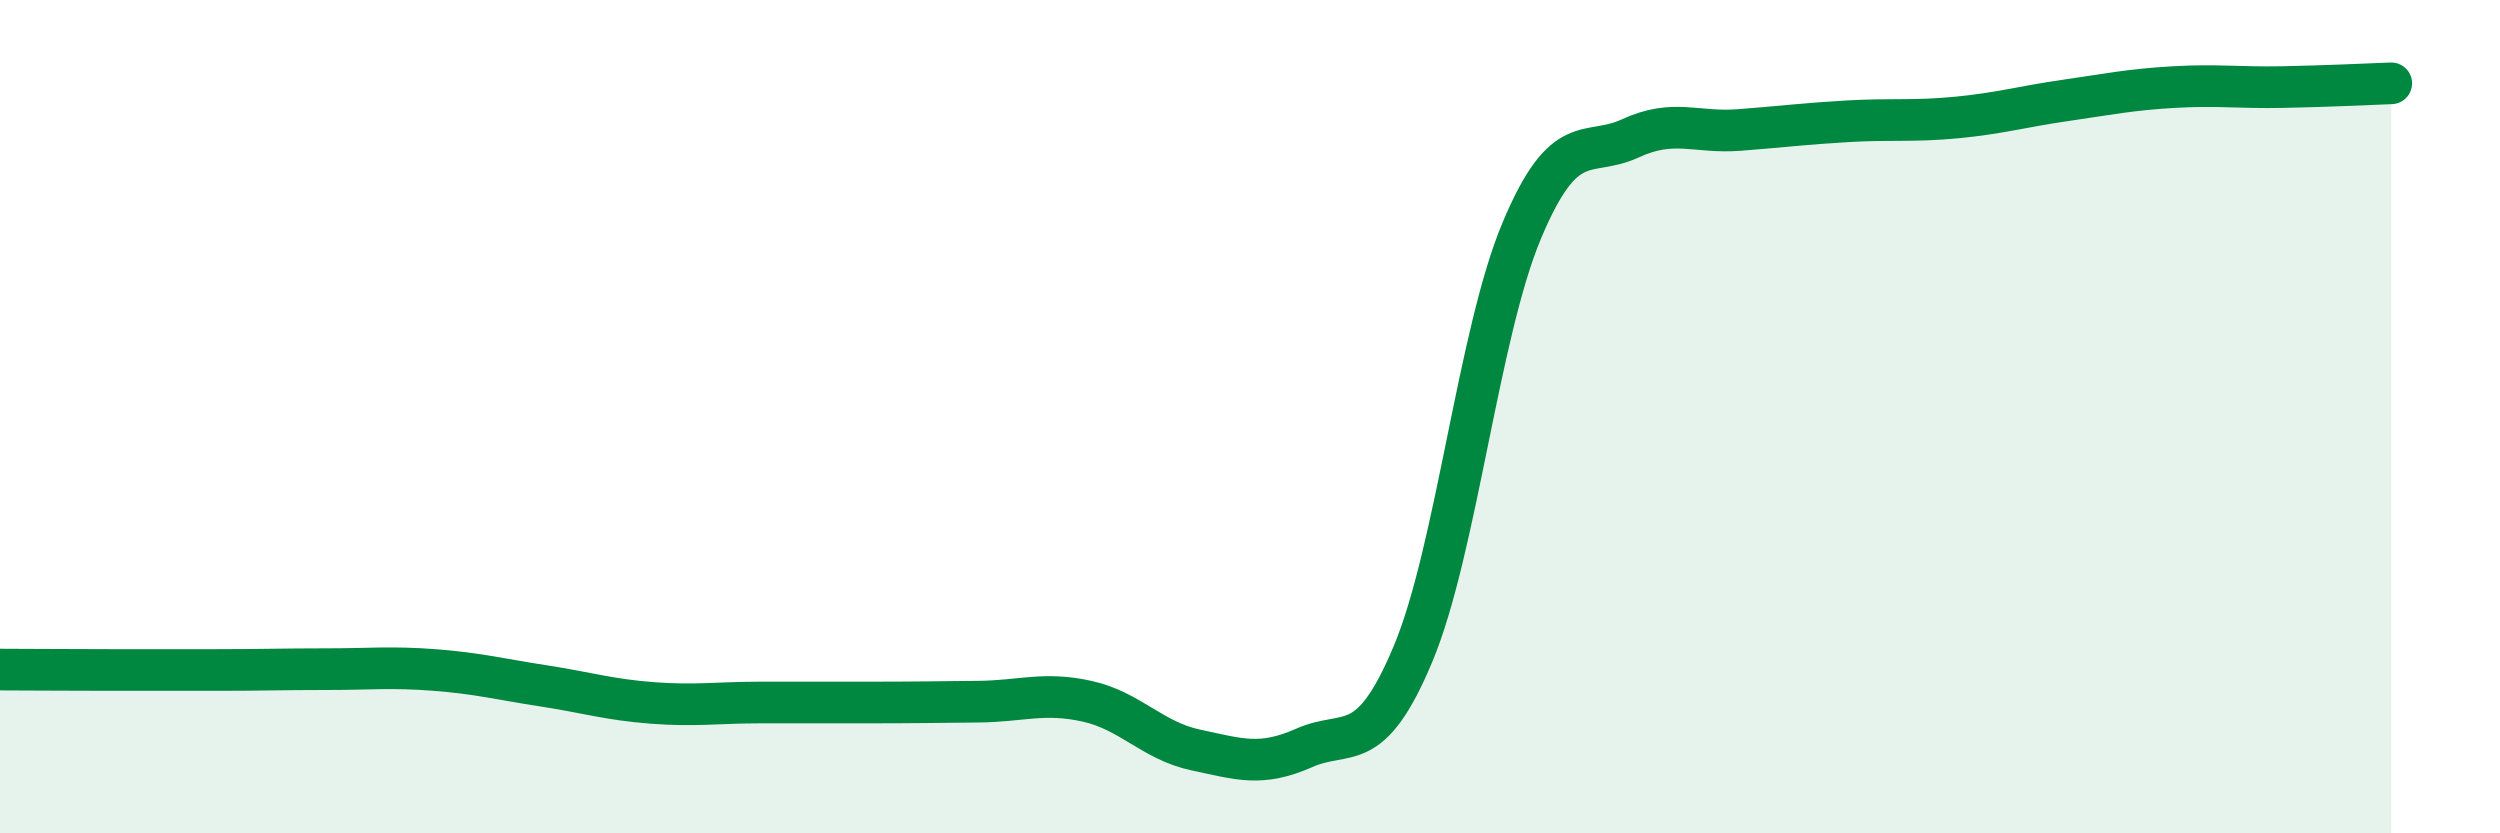
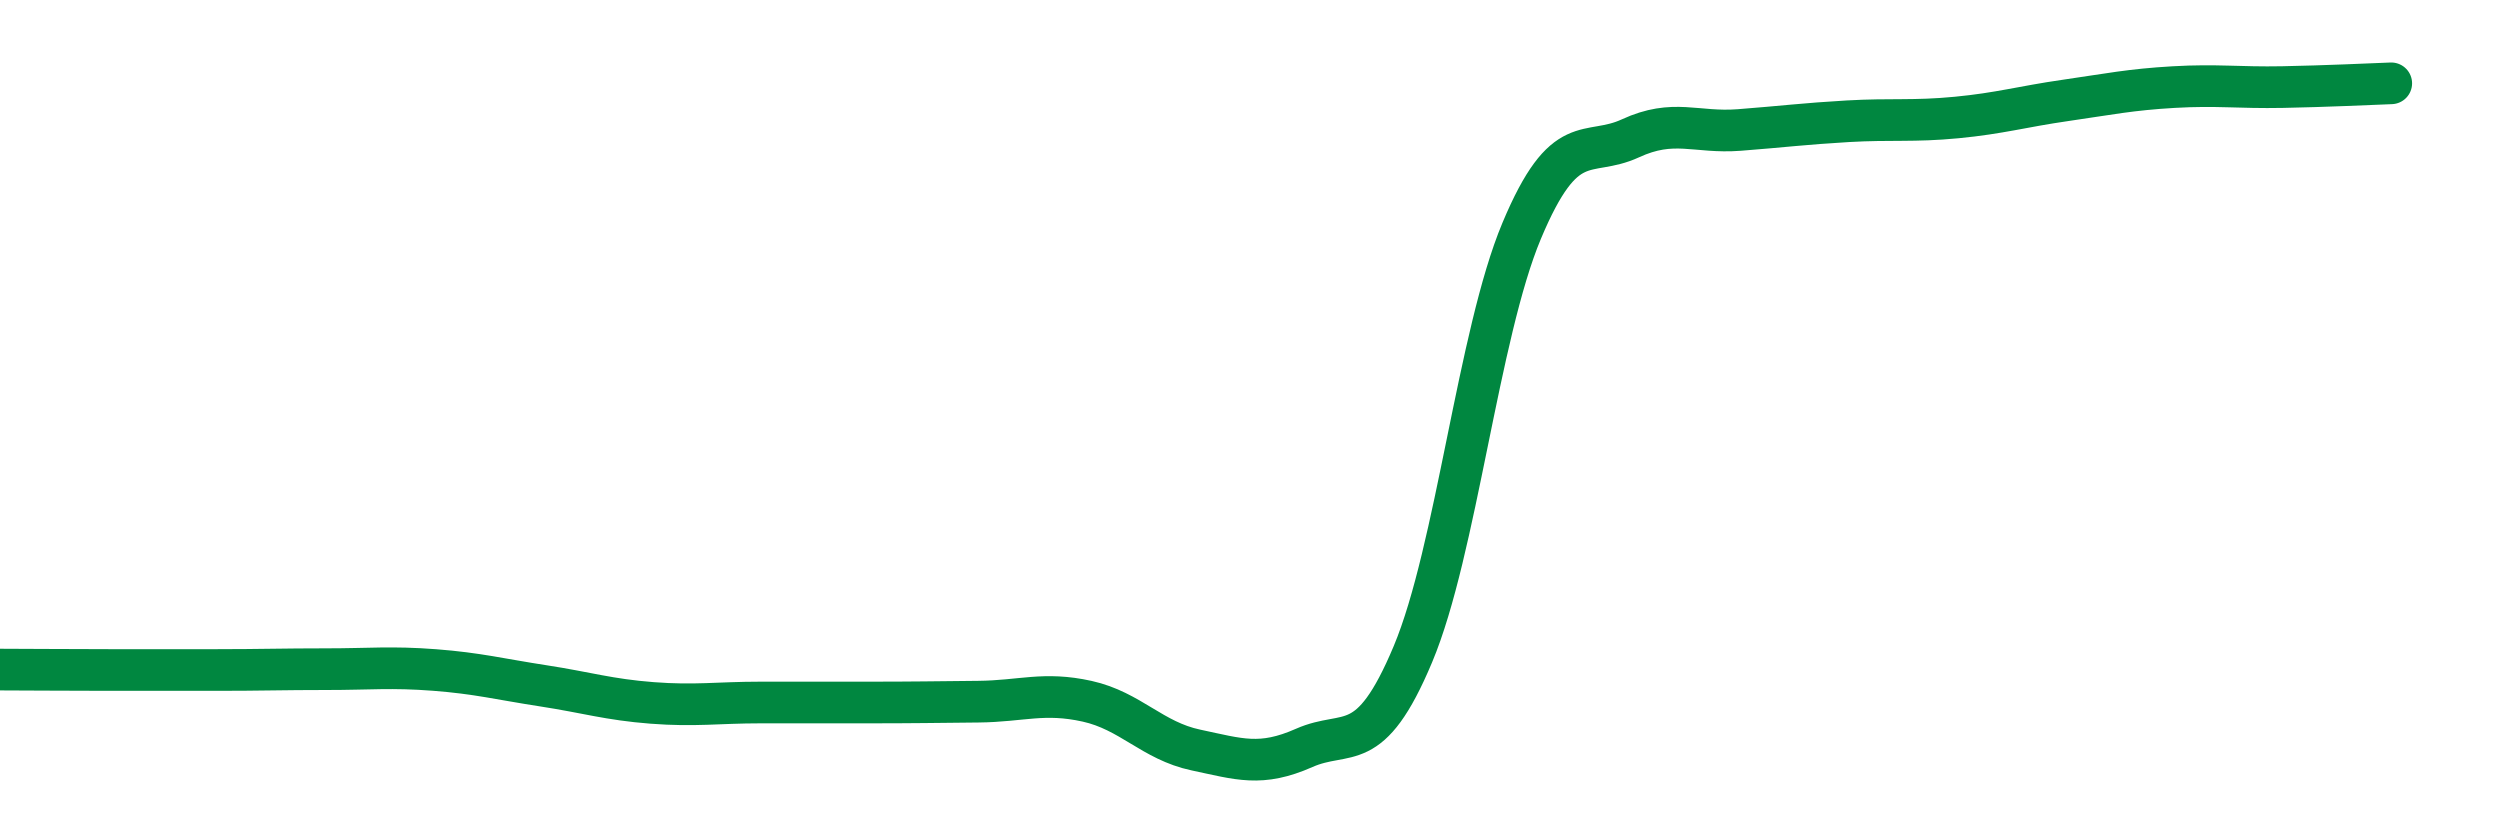
<svg xmlns="http://www.w3.org/2000/svg" width="60" height="20" viewBox="0 0 60 20">
-   <path d="M 0,16.07 C 0.52,16.07 1.57,16.08 2.61,16.08 C 3.65,16.08 4.18,16.08 5.22,16.08 C 6.26,16.08 6.79,16.06 7.83,16.06 C 8.87,16.06 9.39,16 10.43,16.08 C 11.47,16.16 12,16.3 13.04,16.46 C 14.08,16.62 14.61,16.79 15.65,16.87 C 16.69,16.95 17.22,16.86 18.26,16.86 C 19.3,16.86 19.83,16.86 20.87,16.86 C 21.91,16.86 22.44,16.85 23.48,16.84 C 24.52,16.83 25.05,16.6 26.09,16.83 C 27.13,17.06 27.66,17.78 28.7,18 C 29.74,18.22 30.26,18.41 31.3,17.95 C 32.34,17.49 32.87,18.18 33.91,15.7 C 34.95,13.22 35.48,8.02 36.52,5.54 C 37.56,3.06 38.09,3.8 39.13,3.32 C 40.17,2.84 40.7,3.2 41.74,3.12 C 42.78,3.04 43.31,2.97 44.35,2.91 C 45.39,2.85 45.92,2.92 46.96,2.82 C 48,2.72 48.53,2.56 49.57,2.41 C 50.61,2.26 51.13,2.15 52.17,2.09 C 53.21,2.03 53.74,2.11 54.78,2.09 C 55.82,2.07 56.87,2.02 57.39,2L57.39 20L0 20Z" fill="#008740" opacity="0.1" stroke-linecap="round" stroke-linejoin="round" />
  <path d="M 0,16.07 C 0.52,16.07 1.57,16.08 2.61,16.08 C 3.65,16.08 4.18,16.08 5.22,16.08 C 6.26,16.08 6.79,16.06 7.83,16.06 C 8.87,16.06 9.39,16 10.43,16.08 C 11.47,16.16 12,16.3 13.04,16.46 C 14.08,16.62 14.61,16.79 15.65,16.87 C 16.69,16.95 17.22,16.86 18.26,16.86 C 19.3,16.86 19.83,16.86 20.87,16.86 C 21.91,16.86 22.44,16.85 23.48,16.84 C 24.52,16.83 25.05,16.6 26.09,16.83 C 27.13,17.06 27.66,17.78 28.7,18 C 29.74,18.22 30.26,18.41 31.3,17.95 C 32.34,17.49 32.87,18.18 33.91,15.7 C 34.95,13.22 35.48,8.02 36.52,5.54 C 37.56,3.06 38.09,3.8 39.13,3.32 C 40.17,2.84 40.7,3.2 41.74,3.12 C 42.78,3.04 43.31,2.97 44.35,2.91 C 45.39,2.85 45.92,2.92 46.96,2.82 C 48,2.72 48.53,2.56 49.57,2.41 C 50.61,2.26 51.13,2.15 52.17,2.09 C 53.21,2.03 53.74,2.11 54.78,2.09 C 55.82,2.07 56.87,2.02 57.39,2" stroke="#008740" stroke-width="1" fill="none" stroke-linecap="round" stroke-linejoin="round" />
</svg>